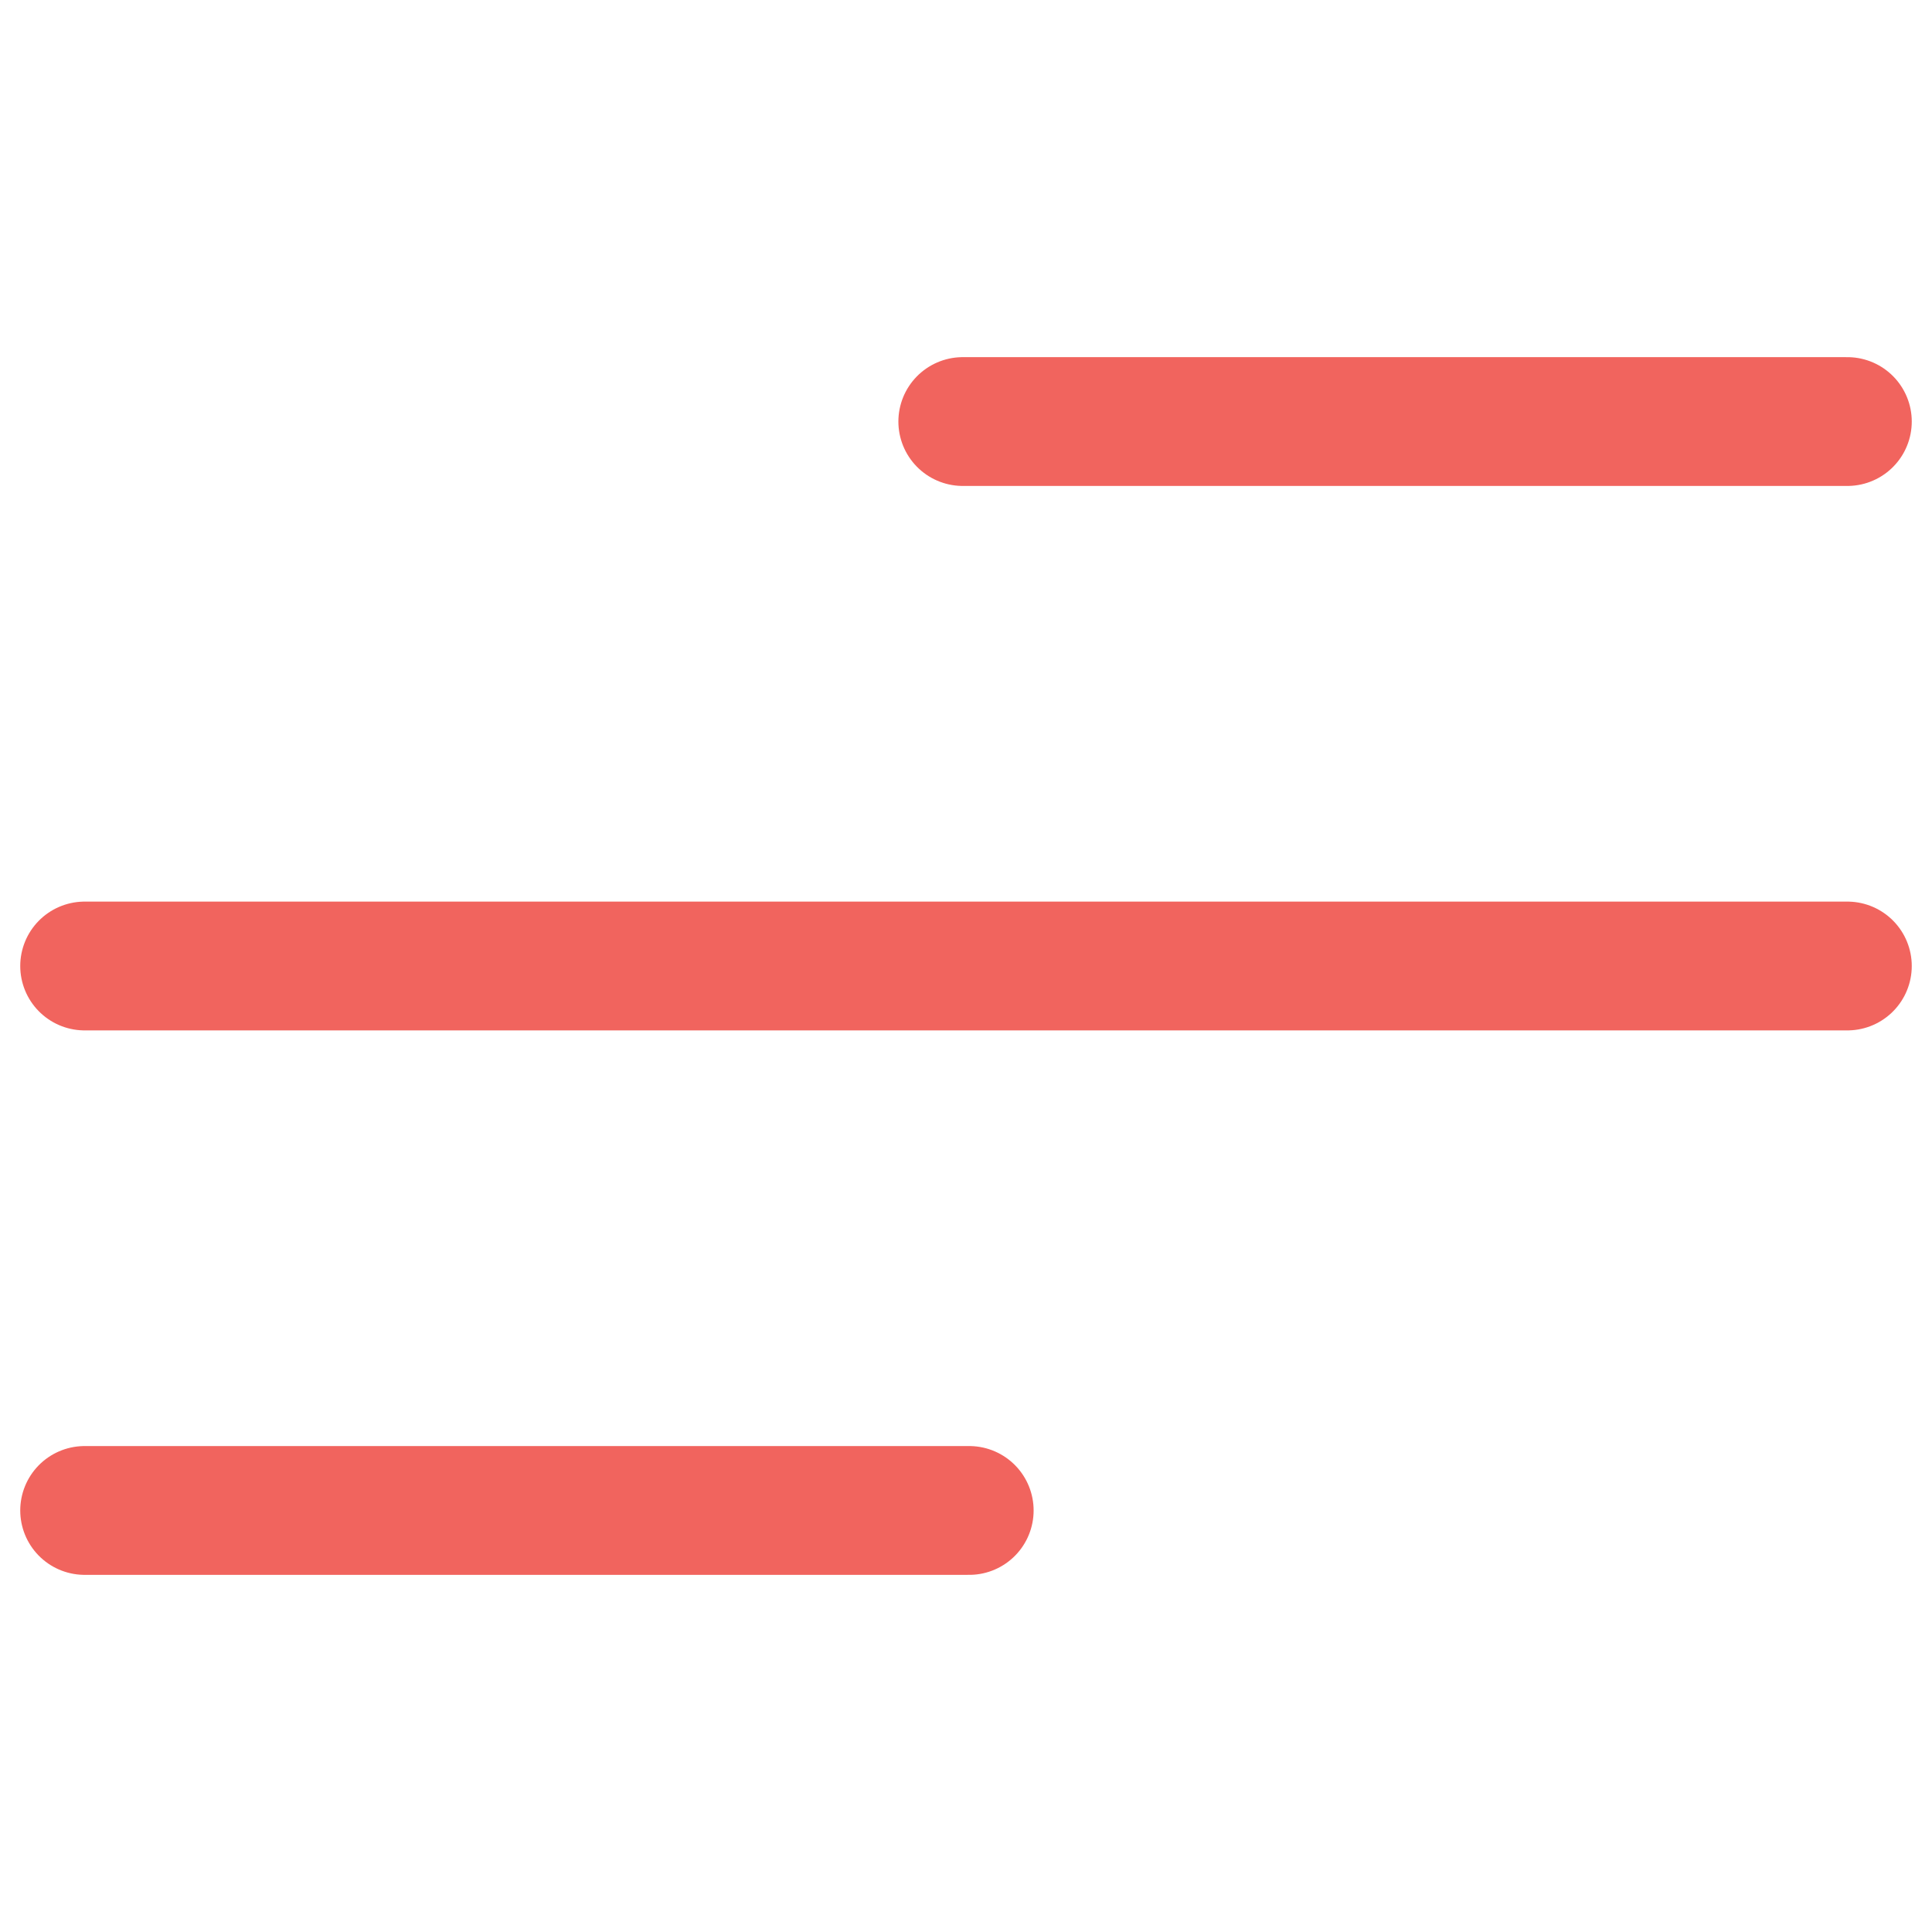
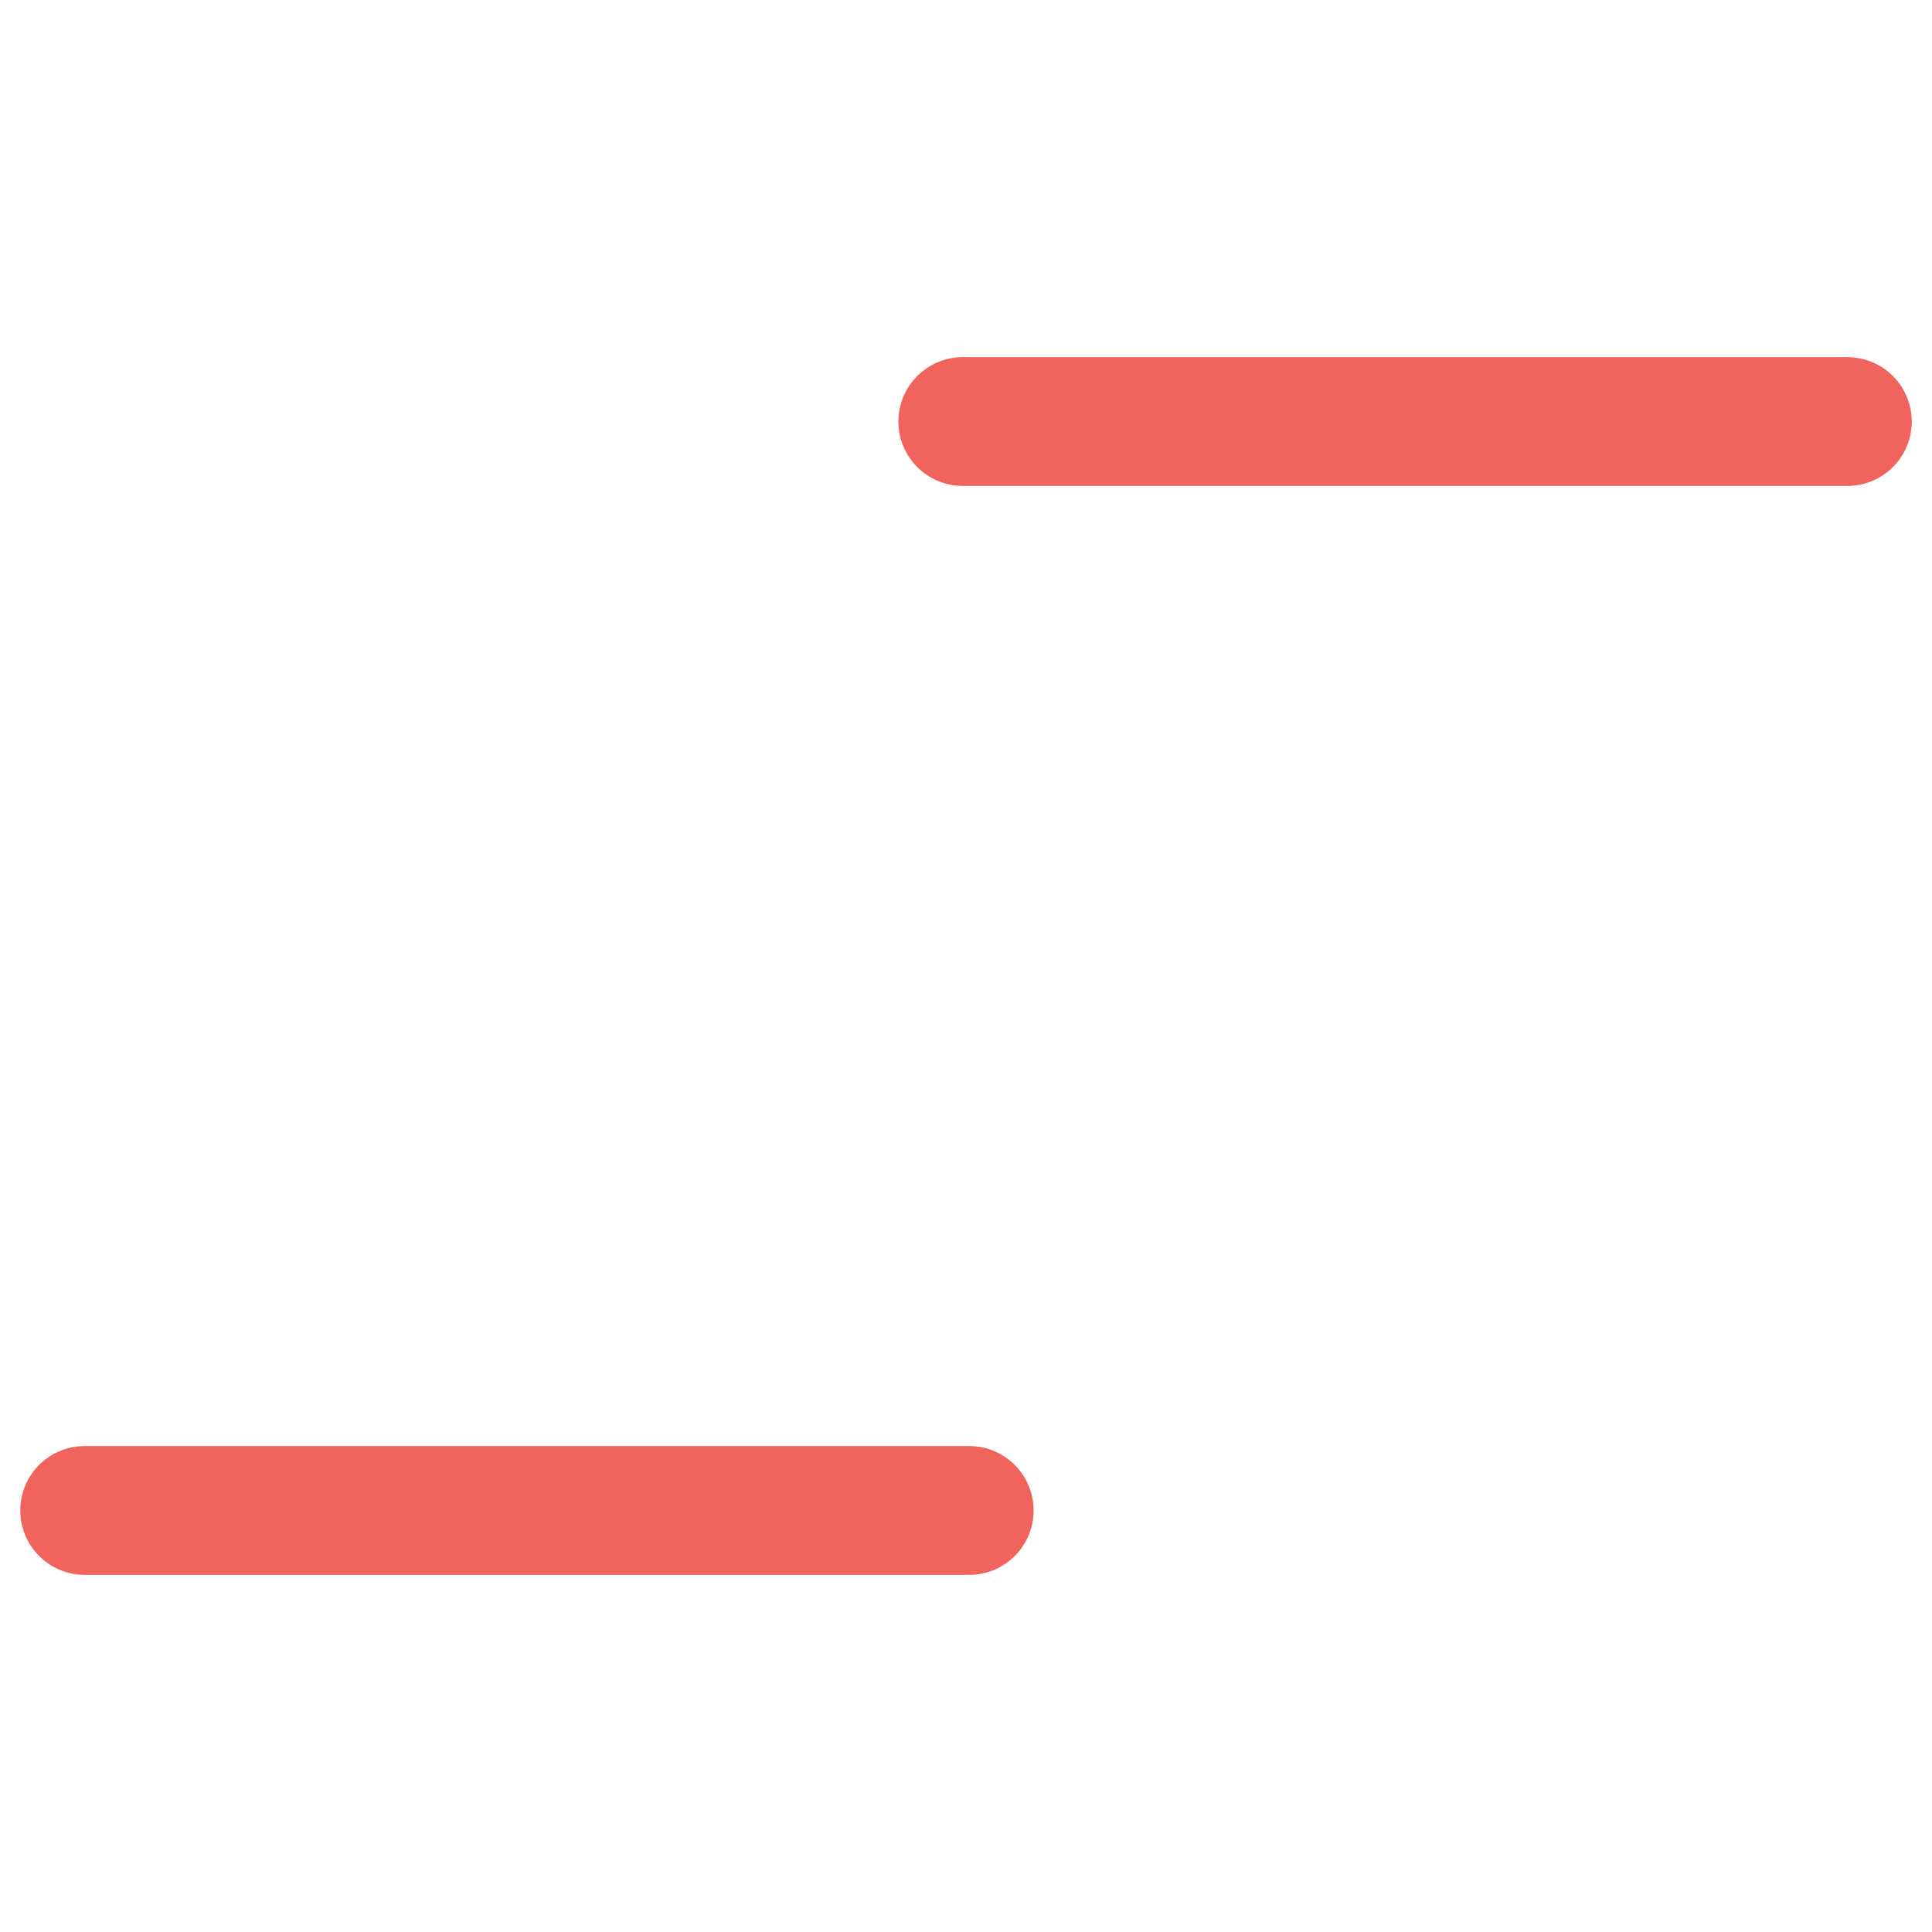
<svg xmlns="http://www.w3.org/2000/svg" id="Layer_1" version="1.1" viewBox="0 0 210 210">
  <defs>
    <style> .st0 { fill: none; stroke: #f1645e; stroke-linecap: round; stroke-linejoin: round; stroke-width: 14px; } </style>
  </defs>
  <line class="st0" x1="200.8" y1="45.82" x2="104.65" y2="45.82" />
  <line class="st0" x1="105.35" y1="164.18" x2="9.2" y2="164.18" />
-   <line class="st0" x1="200.8" y1="105" x2="9.2" y2="105" />
</svg>